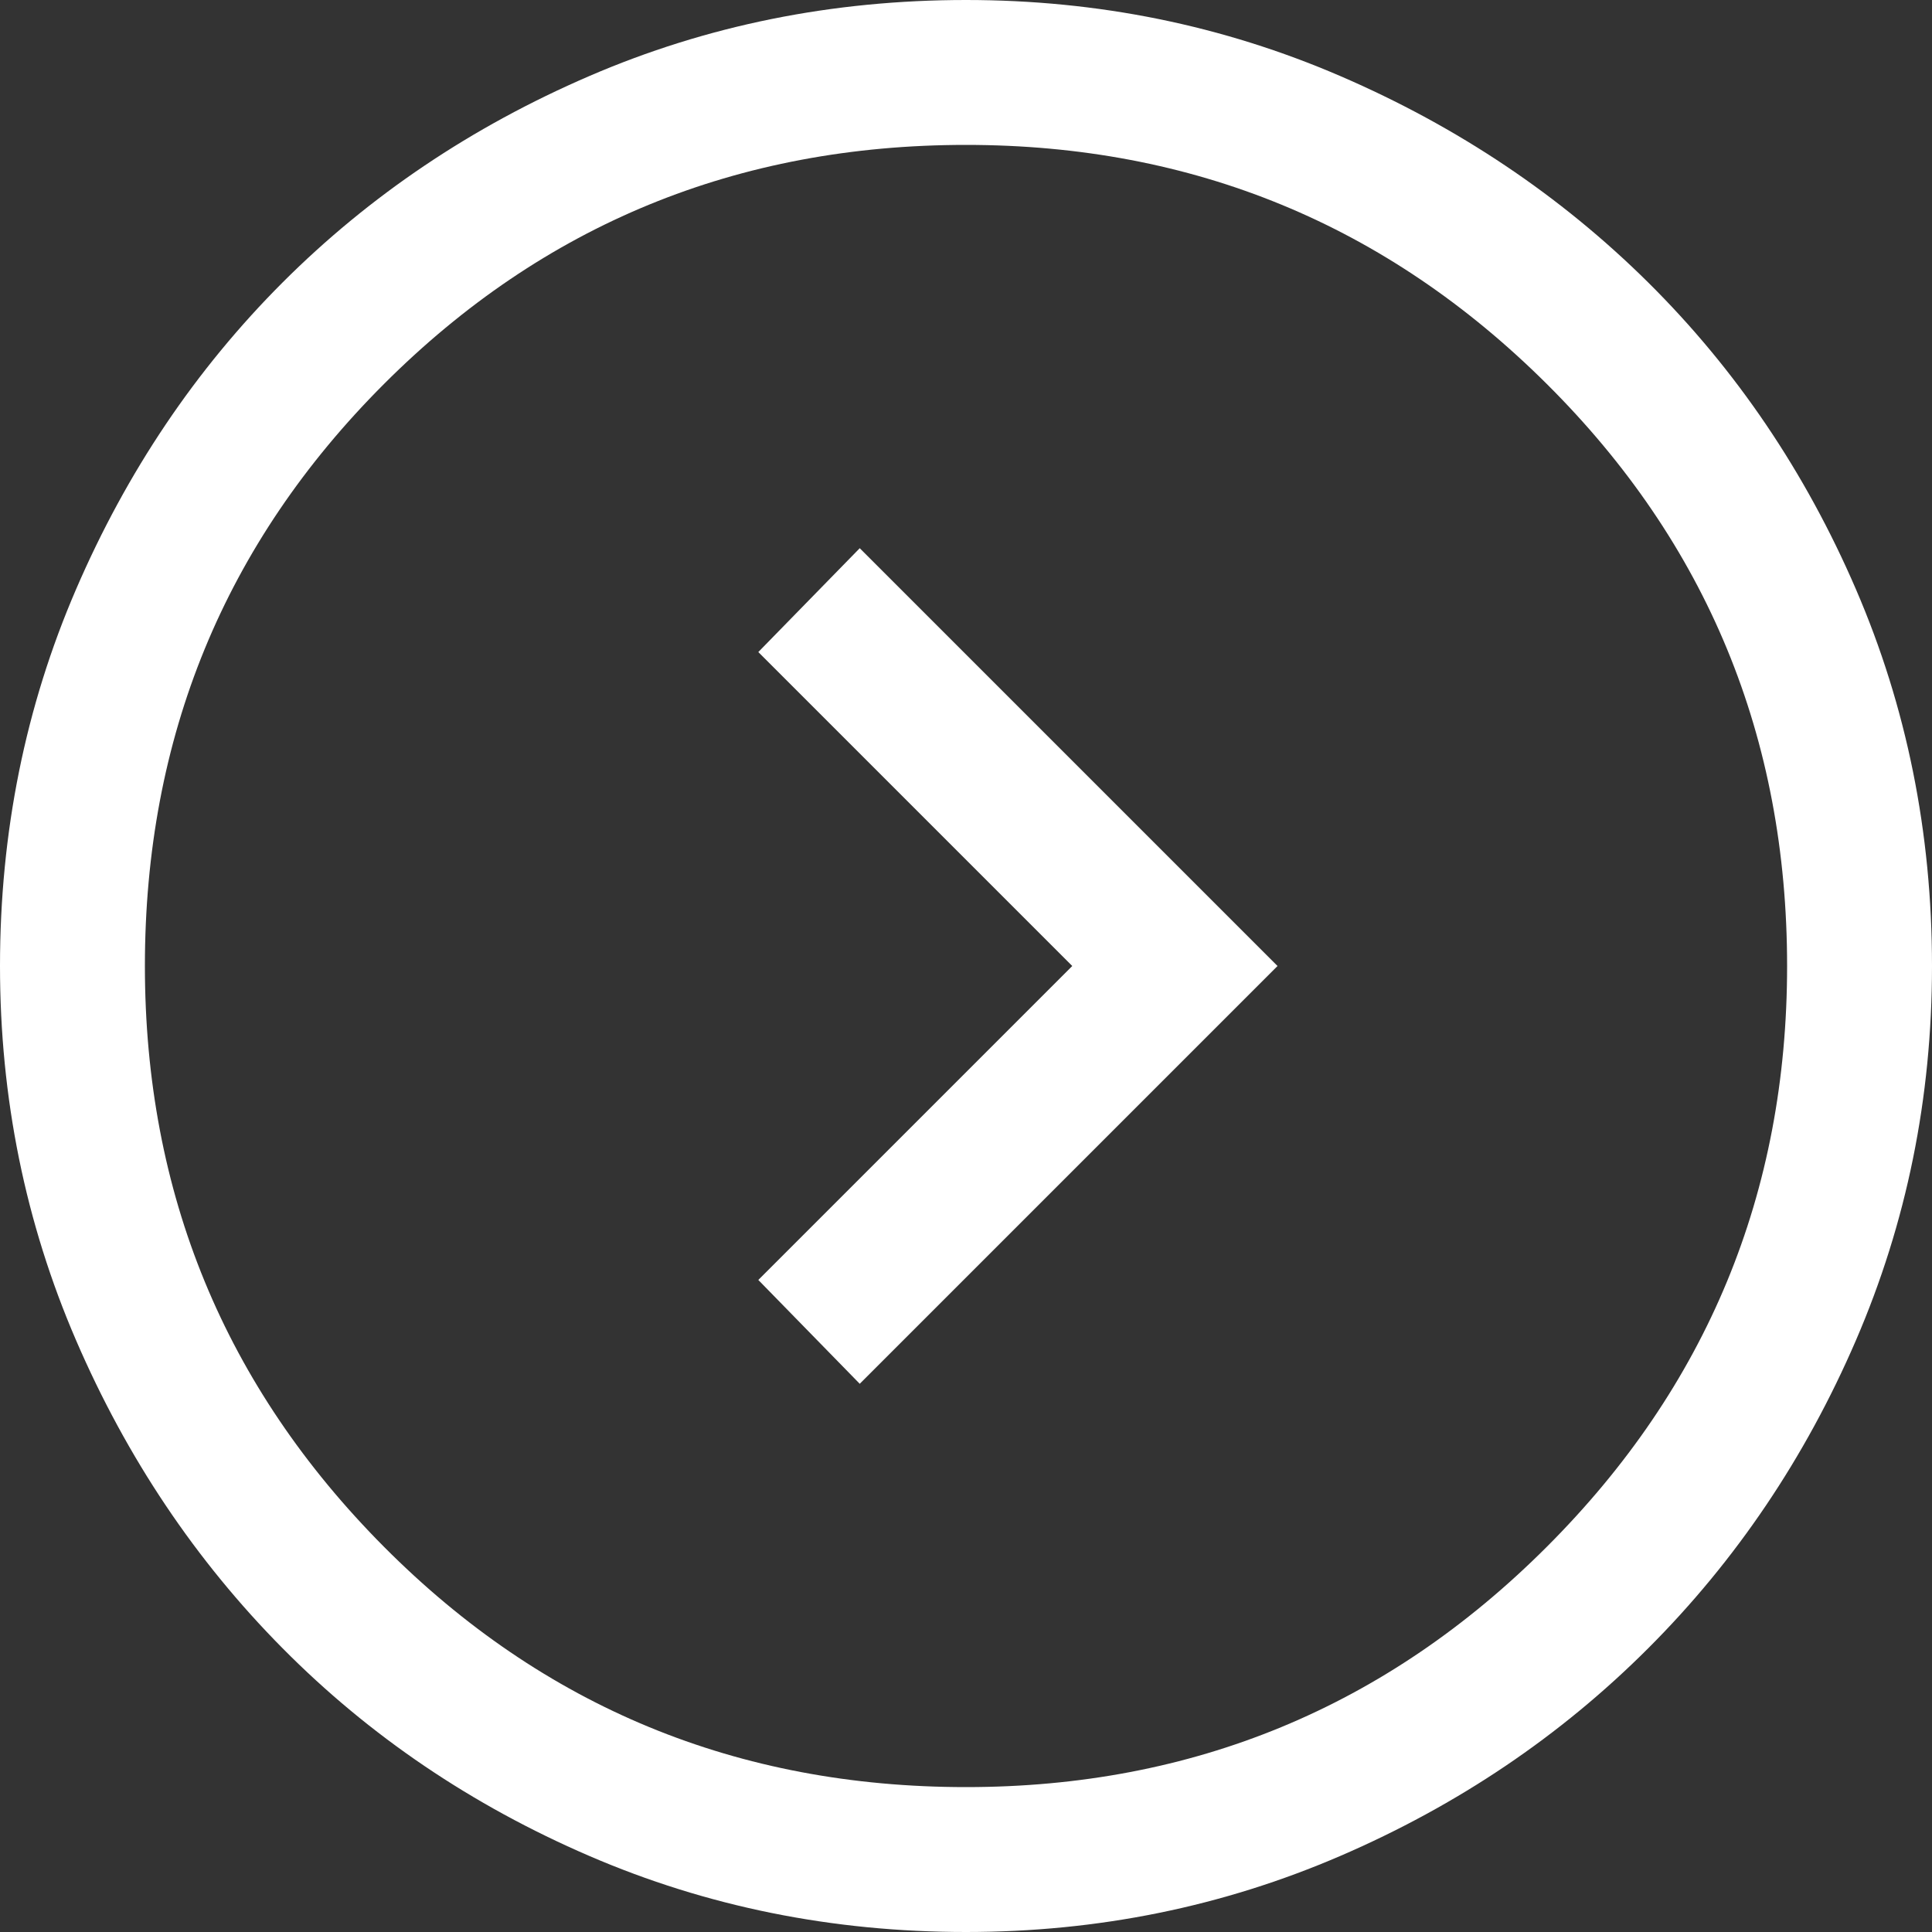
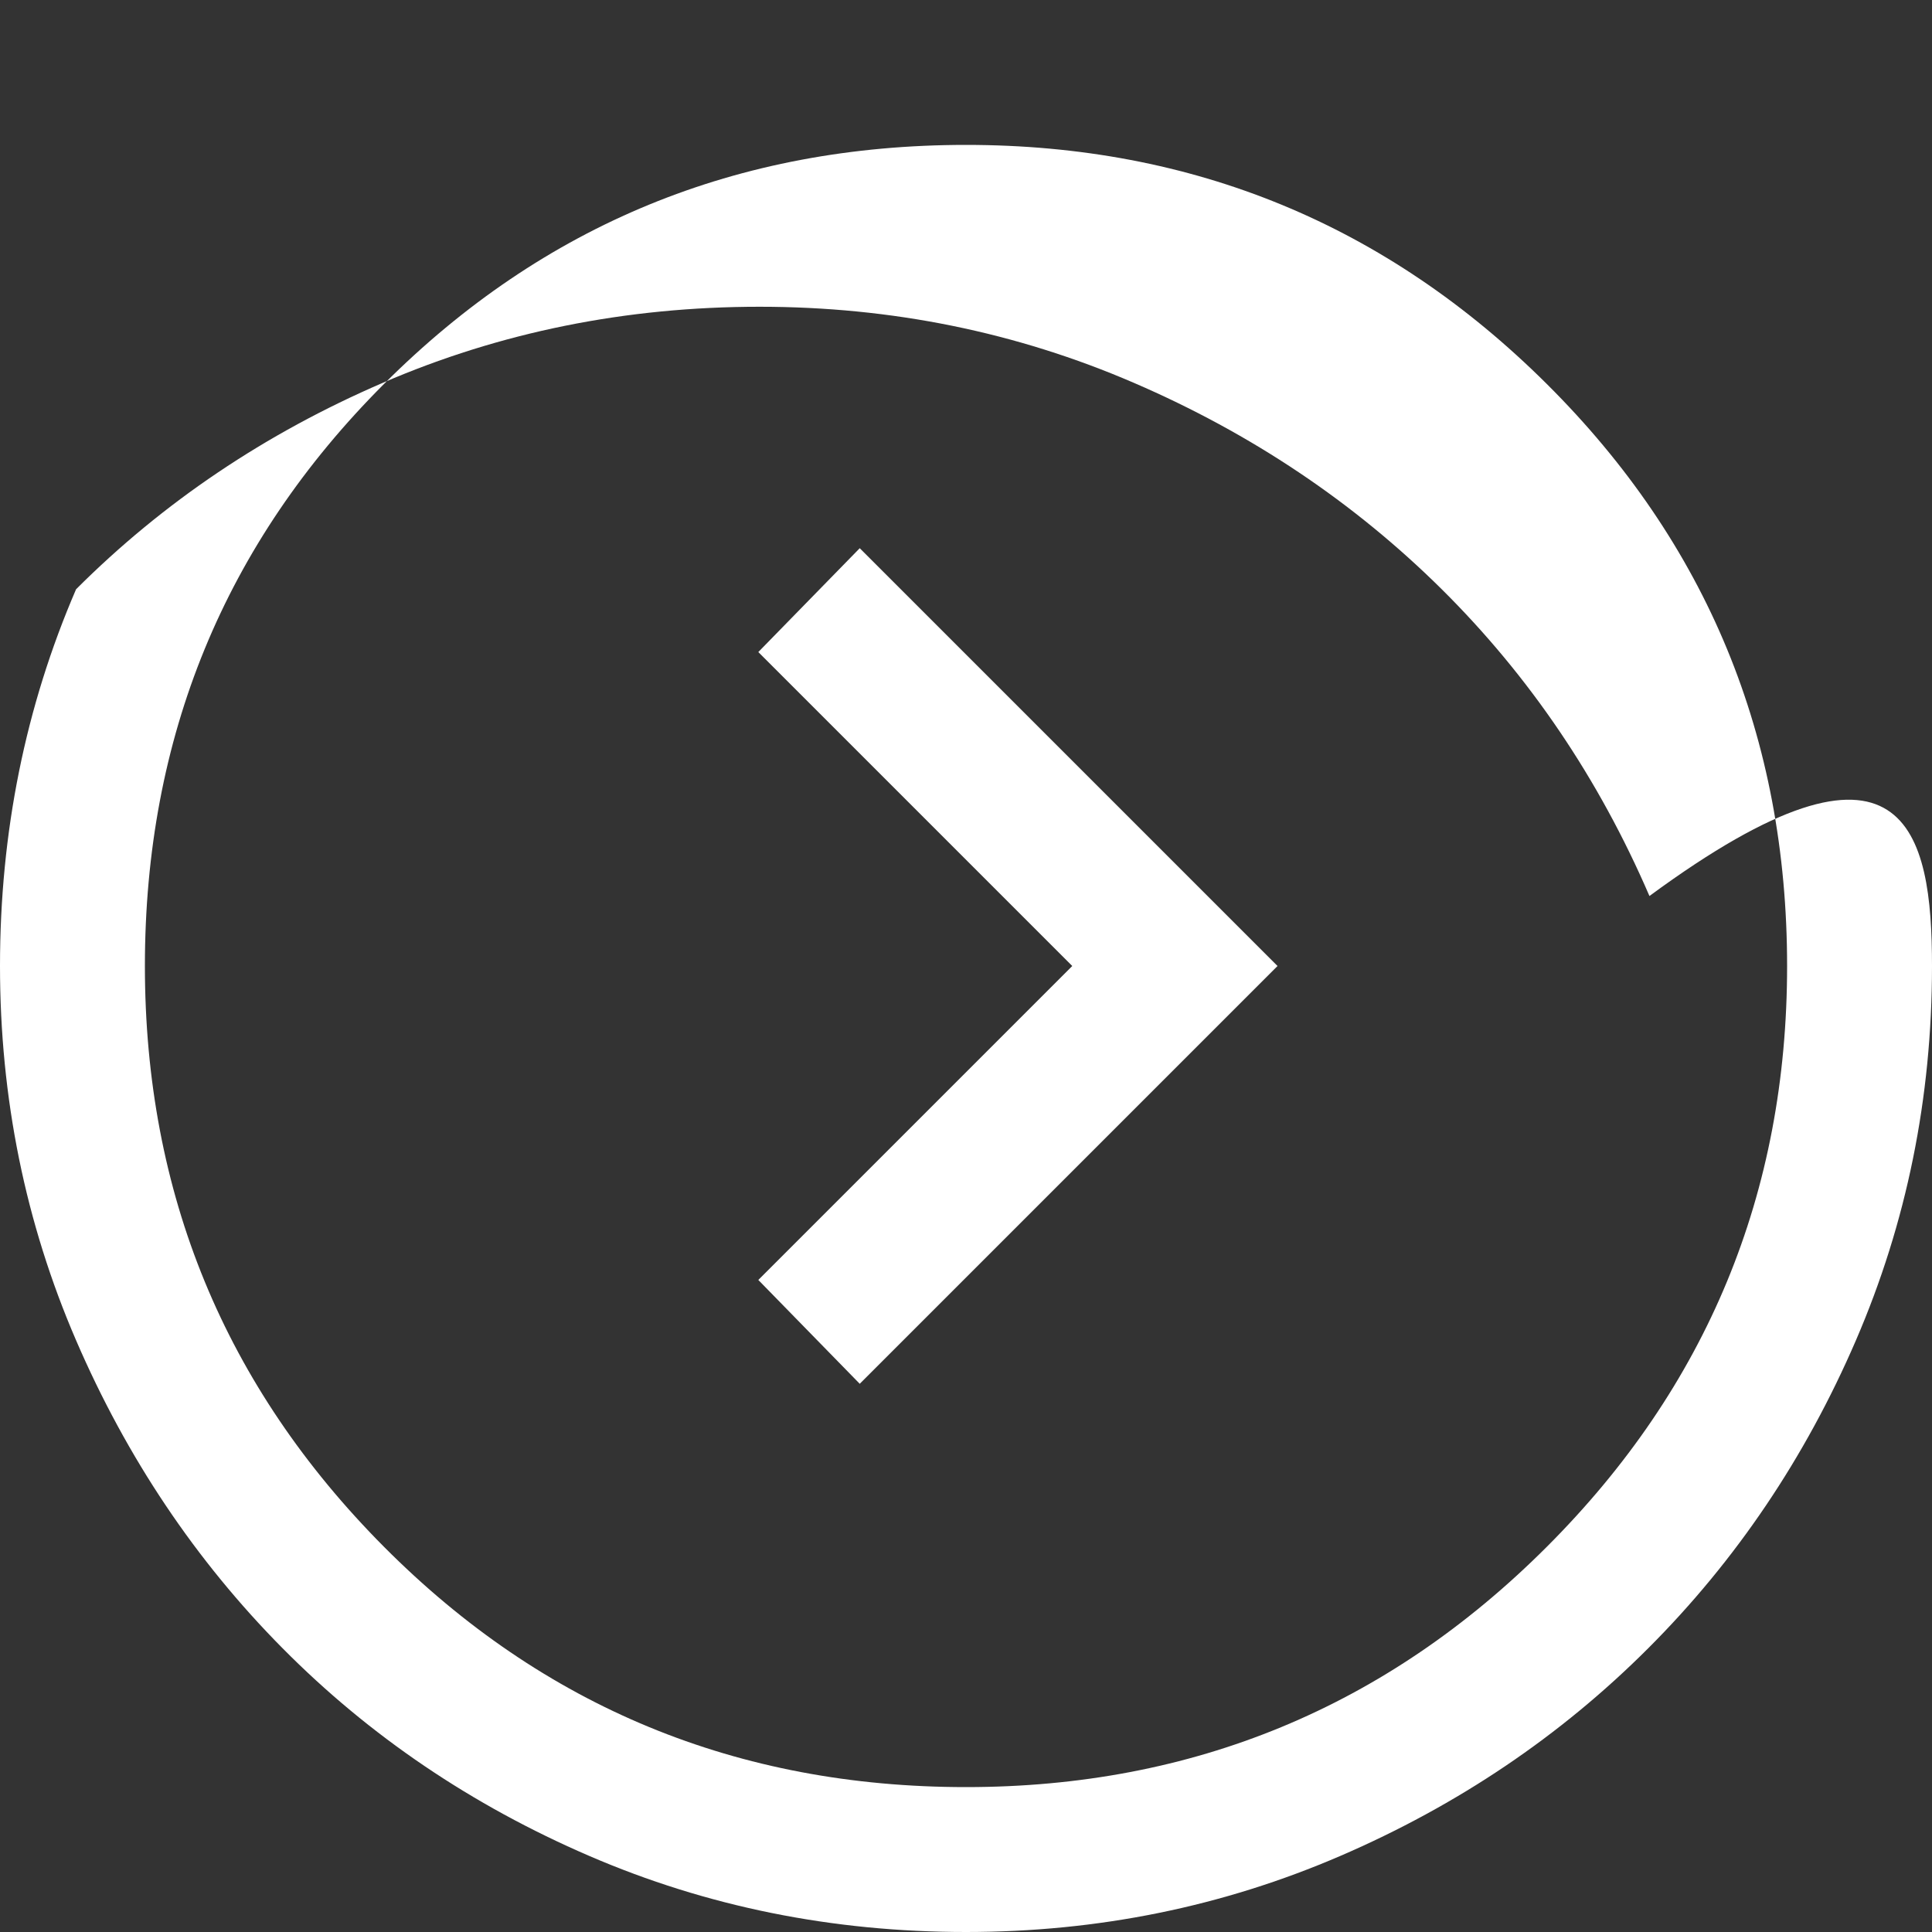
<svg xmlns="http://www.w3.org/2000/svg" version="1.1" id="圖層_1" x="0px" y="0px" width="40px" height="40px" viewBox="4 -956 40 40" enable-background="new 4 -956 40 40" xml:space="preserve">
  <rect x="4" y="-956" width="40" height="40" fill="#333333" stroke="none" />
-   <path fill="#FFFFFF" d="M30.45-936l-8.65-8.65l-2.1,2.15l6.5,6.5l-6.5,6.5l2.1,2.15L30.45-936z M44-936  c0,2.733-0.525,5.317-1.575,7.75s-2.483,4.558-4.3,6.375s-3.941,3.25-6.375,4.3C29.316-916.525,26.733-916,24-916  c-2.767,0-5.367-0.525-7.8-1.575c-2.434-1.05-4.55-2.483-6.35-4.3c-1.8-1.817-3.225-3.942-4.275-6.375  C4.525-930.683,4-933.267,4-936c0-2.767,0.525-5.367,1.575-7.8c1.05-2.434,2.475-4.55,4.275-6.351c1.8-1.8,3.917-3.225,6.35-4.274  c2.433-1.05,5.033-1.575,7.8-1.575c2.733,0,5.316,0.525,7.75,1.575s4.559,2.475,6.375,4.274c1.816,1.801,3.25,3.917,4.3,6.351  C43.475-941.367,44-938.767,44-936z M41-936c0-4.733-1.658-8.75-4.975-12.05S28.7-953,24-953c-4.733,0-8.75,1.65-12.05,4.95  C8.65-944.75,7-940.733,7-936c0,4.7,1.65,8.708,4.95,12.025C15.25-920.658,19.267-919,24-919c4.7,0,8.709-1.658,12.025-4.975  C39.342-927.292,41-931.3,41-936z" />
+   <path fill="#FFFFFF" d="M30.45-936l-8.65-8.65l-2.1,2.15l6.5,6.5l-6.5,6.5l2.1,2.15L30.45-936z M44-936  c0,2.733-0.525,5.317-1.575,7.75s-2.483,4.558-4.3,6.375s-3.941,3.25-6.375,4.3C29.316-916.525,26.733-916,24-916  c-2.767,0-5.367-0.525-7.8-1.575c-2.434-1.05-4.55-2.483-6.35-4.3c-1.8-1.817-3.225-3.942-4.275-6.375  C4.525-930.683,4-933.267,4-936c0-2.767,0.525-5.367,1.575-7.8c1.8-1.8,3.917-3.225,6.35-4.274  c2.433-1.05,5.033-1.575,7.8-1.575c2.733,0,5.316,0.525,7.75,1.575s4.559,2.475,6.375,4.274c1.816,1.801,3.25,3.917,4.3,6.351  C43.475-941.367,44-938.767,44-936z M41-936c0-4.733-1.658-8.75-4.975-12.05S28.7-953,24-953c-4.733,0-8.75,1.65-12.05,4.95  C8.65-944.75,7-940.733,7-936c0,4.7,1.65,8.708,4.95,12.025C15.25-920.658,19.267-919,24-919c4.7,0,8.709-1.658,12.025-4.975  C39.342-927.292,41-931.3,41-936z" />
</svg>